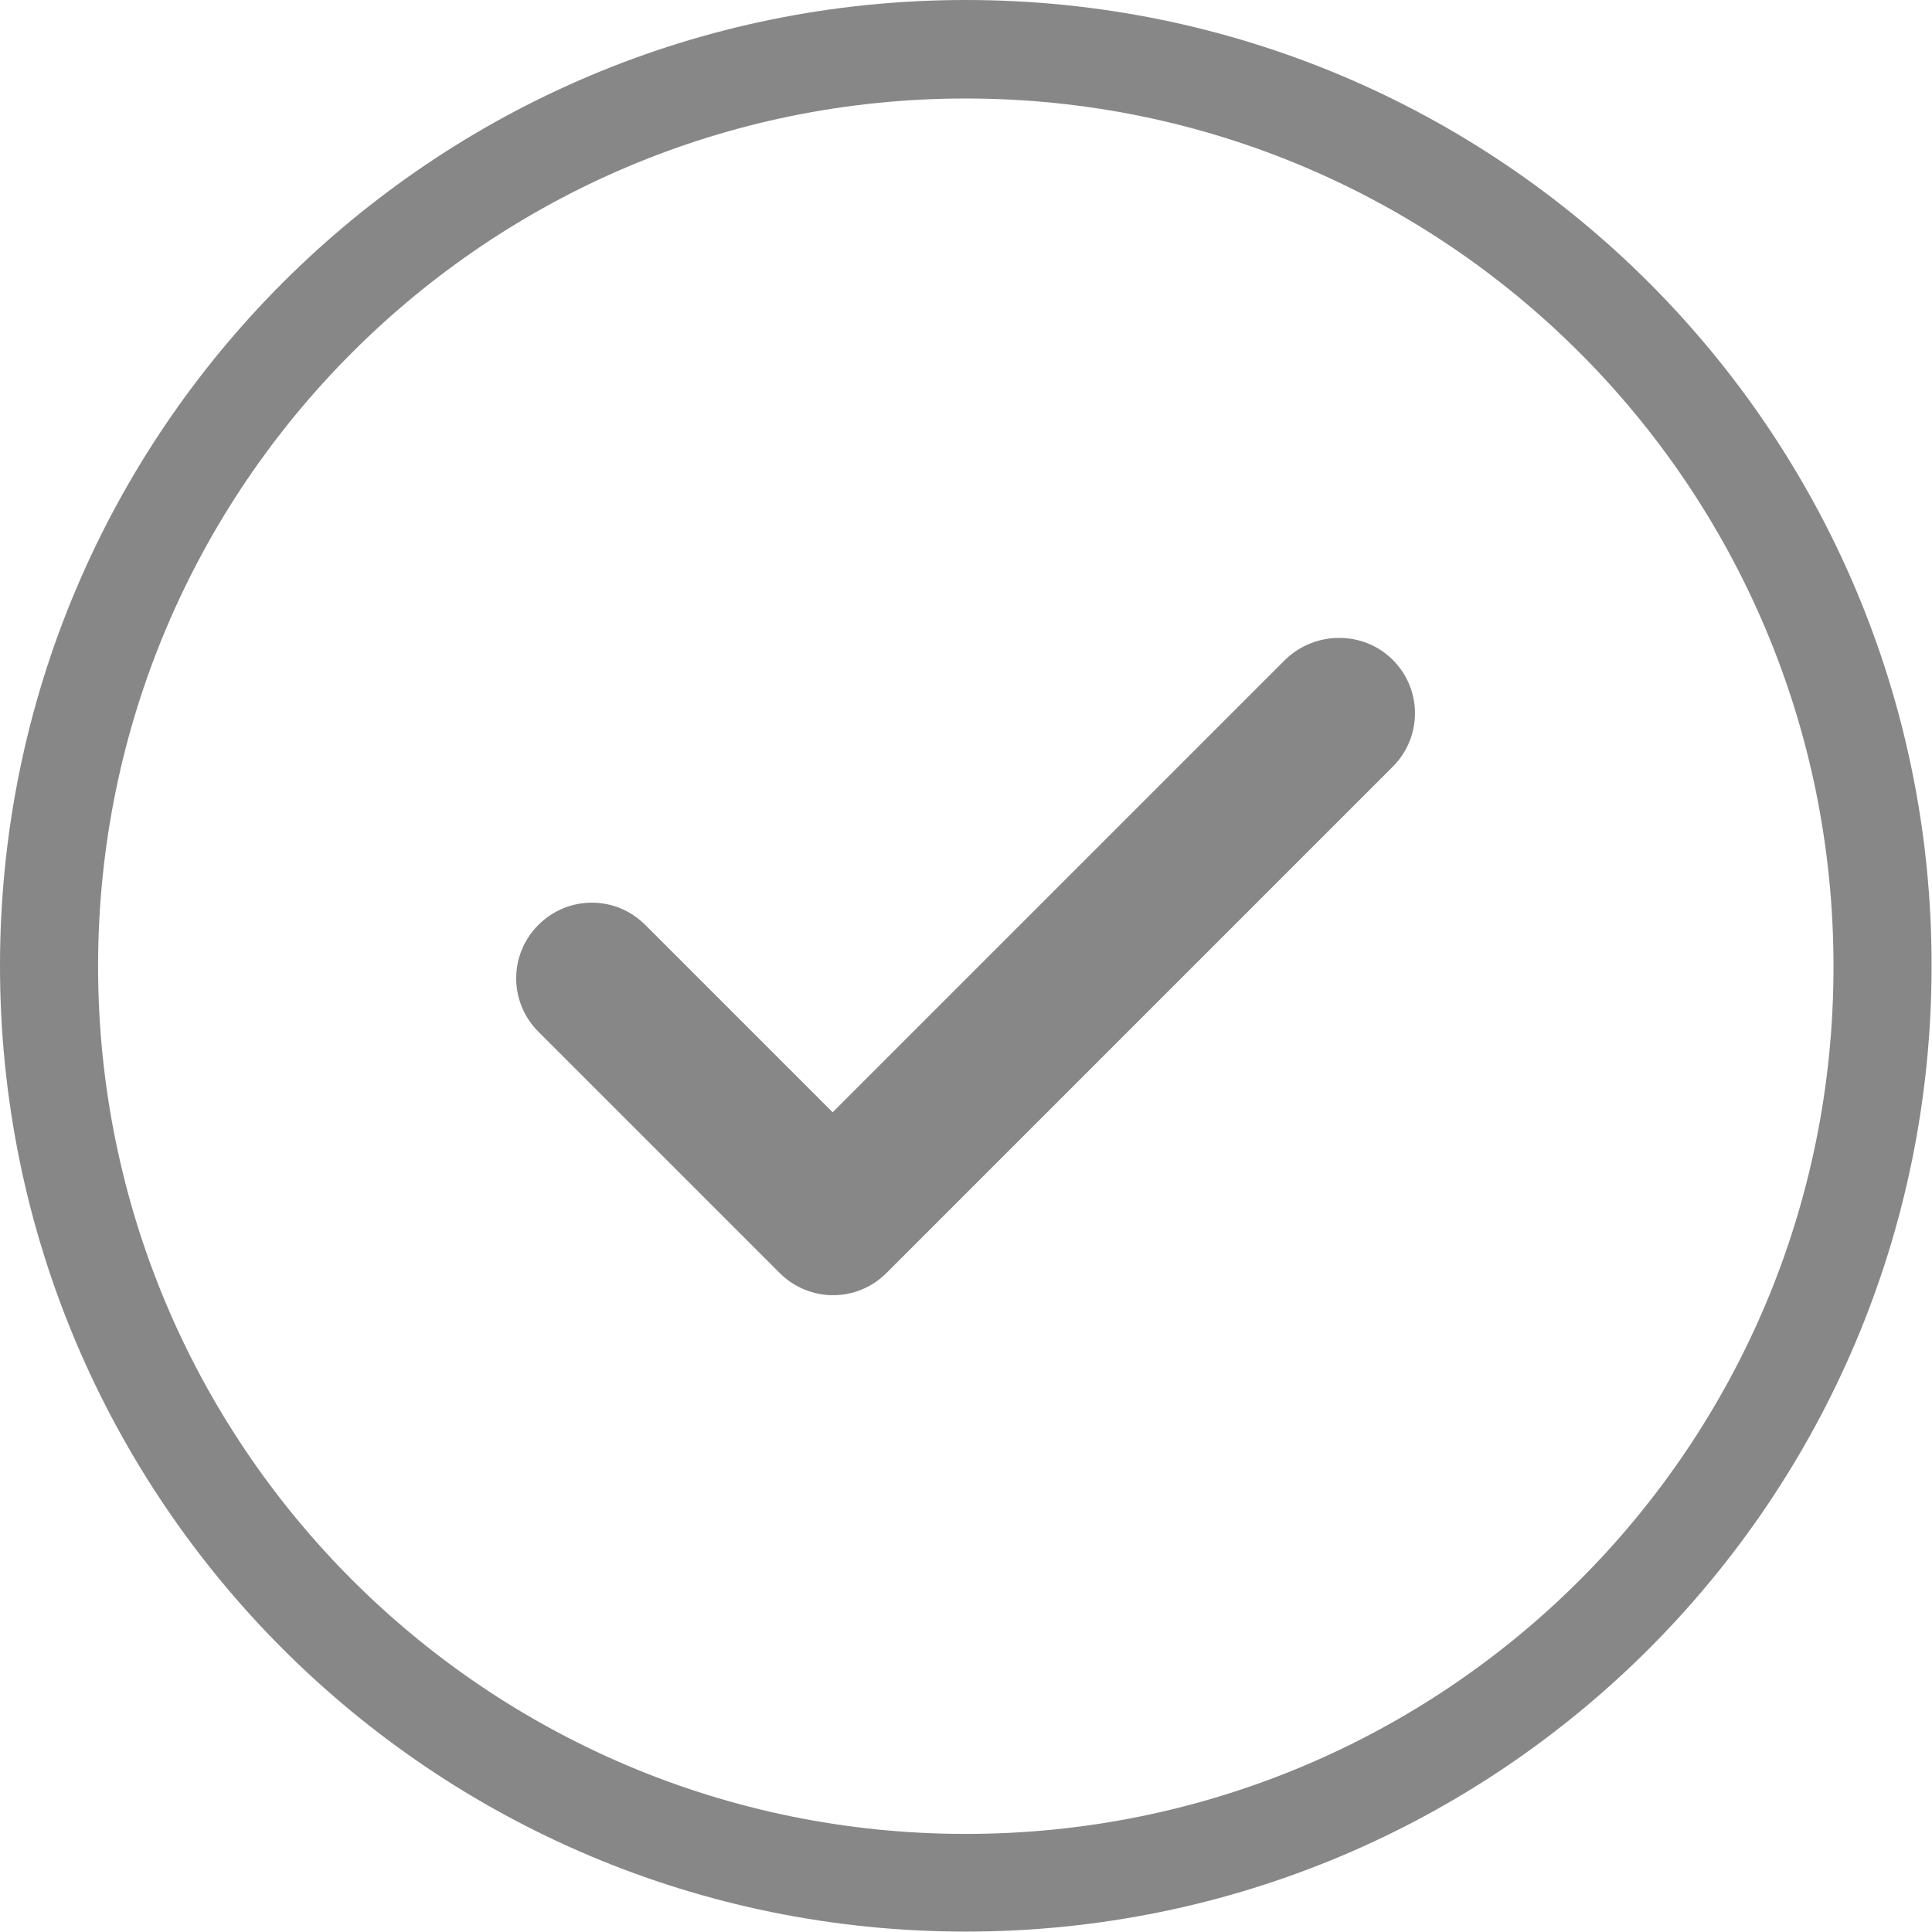
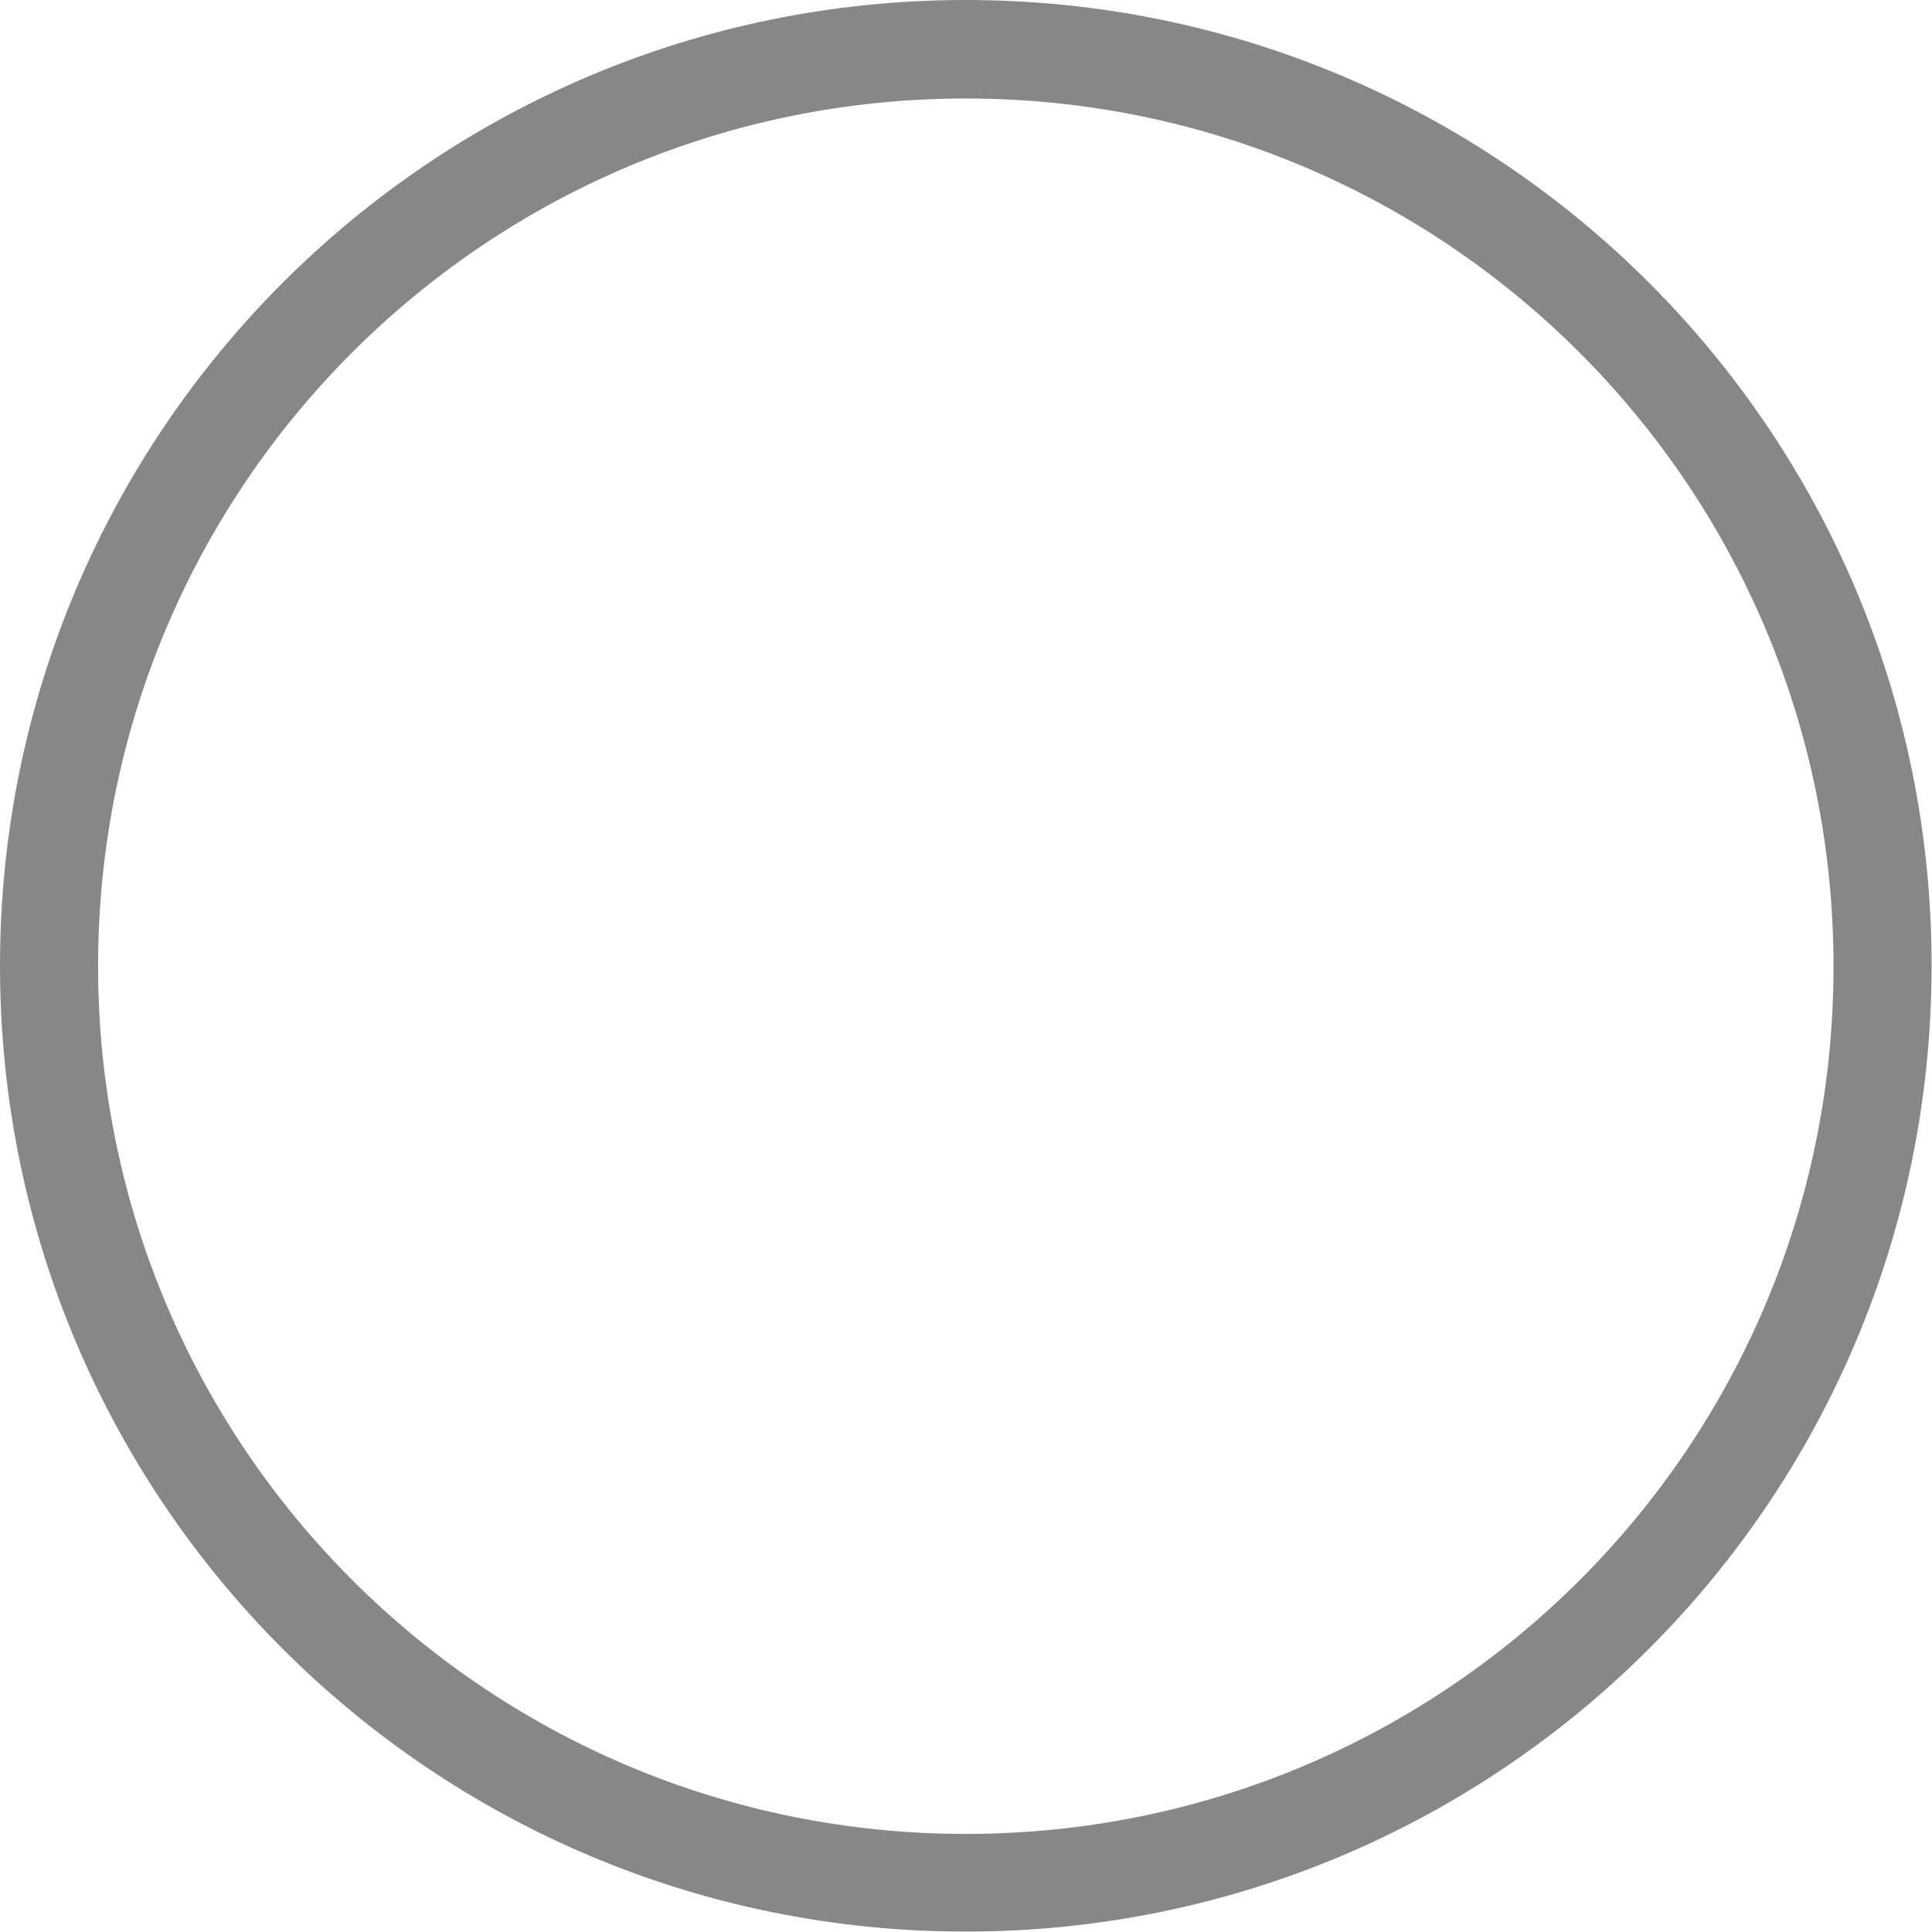
<svg xmlns="http://www.w3.org/2000/svg" version="1.1" id="Capa_1" x="0px" y="0px" viewBox="0 0 462.9 462.9" style="enable-background:new 0 0 462.9 462.9;" xml:space="preserve">
  <style type="text/css">
	.st0{fill:#878787;}
</style>
  <g>
-     <path class="st0" d="M333.7,158.1c7.1,7.1,7.1,18.5,0,25.6L212.4,305c-7.1,7.1-18.5,7.1-25.6,0L129,247.2c-7.1-7.1-7.1-18.5,0-25.6   c7.1-7.1,18.5-7.1,25.6,0l44.9,44.9L308,158C315.2,151.1,326.7,151.1,333.7,158.1z" />
    <path class="st0" d="M231.4,0C103.5,0,0,103.5,0,231.4s103.5,231.4,231.4,231.4s231.4-103.5,231.4-231.4   C462.9,103.6,359.4,0,231.4,0z M231.4,439.4c-114.9,0-207.9-93-207.9-207.9s93-207.9,207.9-207.9s207.9,93,207.9,207.9   C439.4,346.5,346.4,439.4,231.4,439.4z" />
  </g>
</svg>